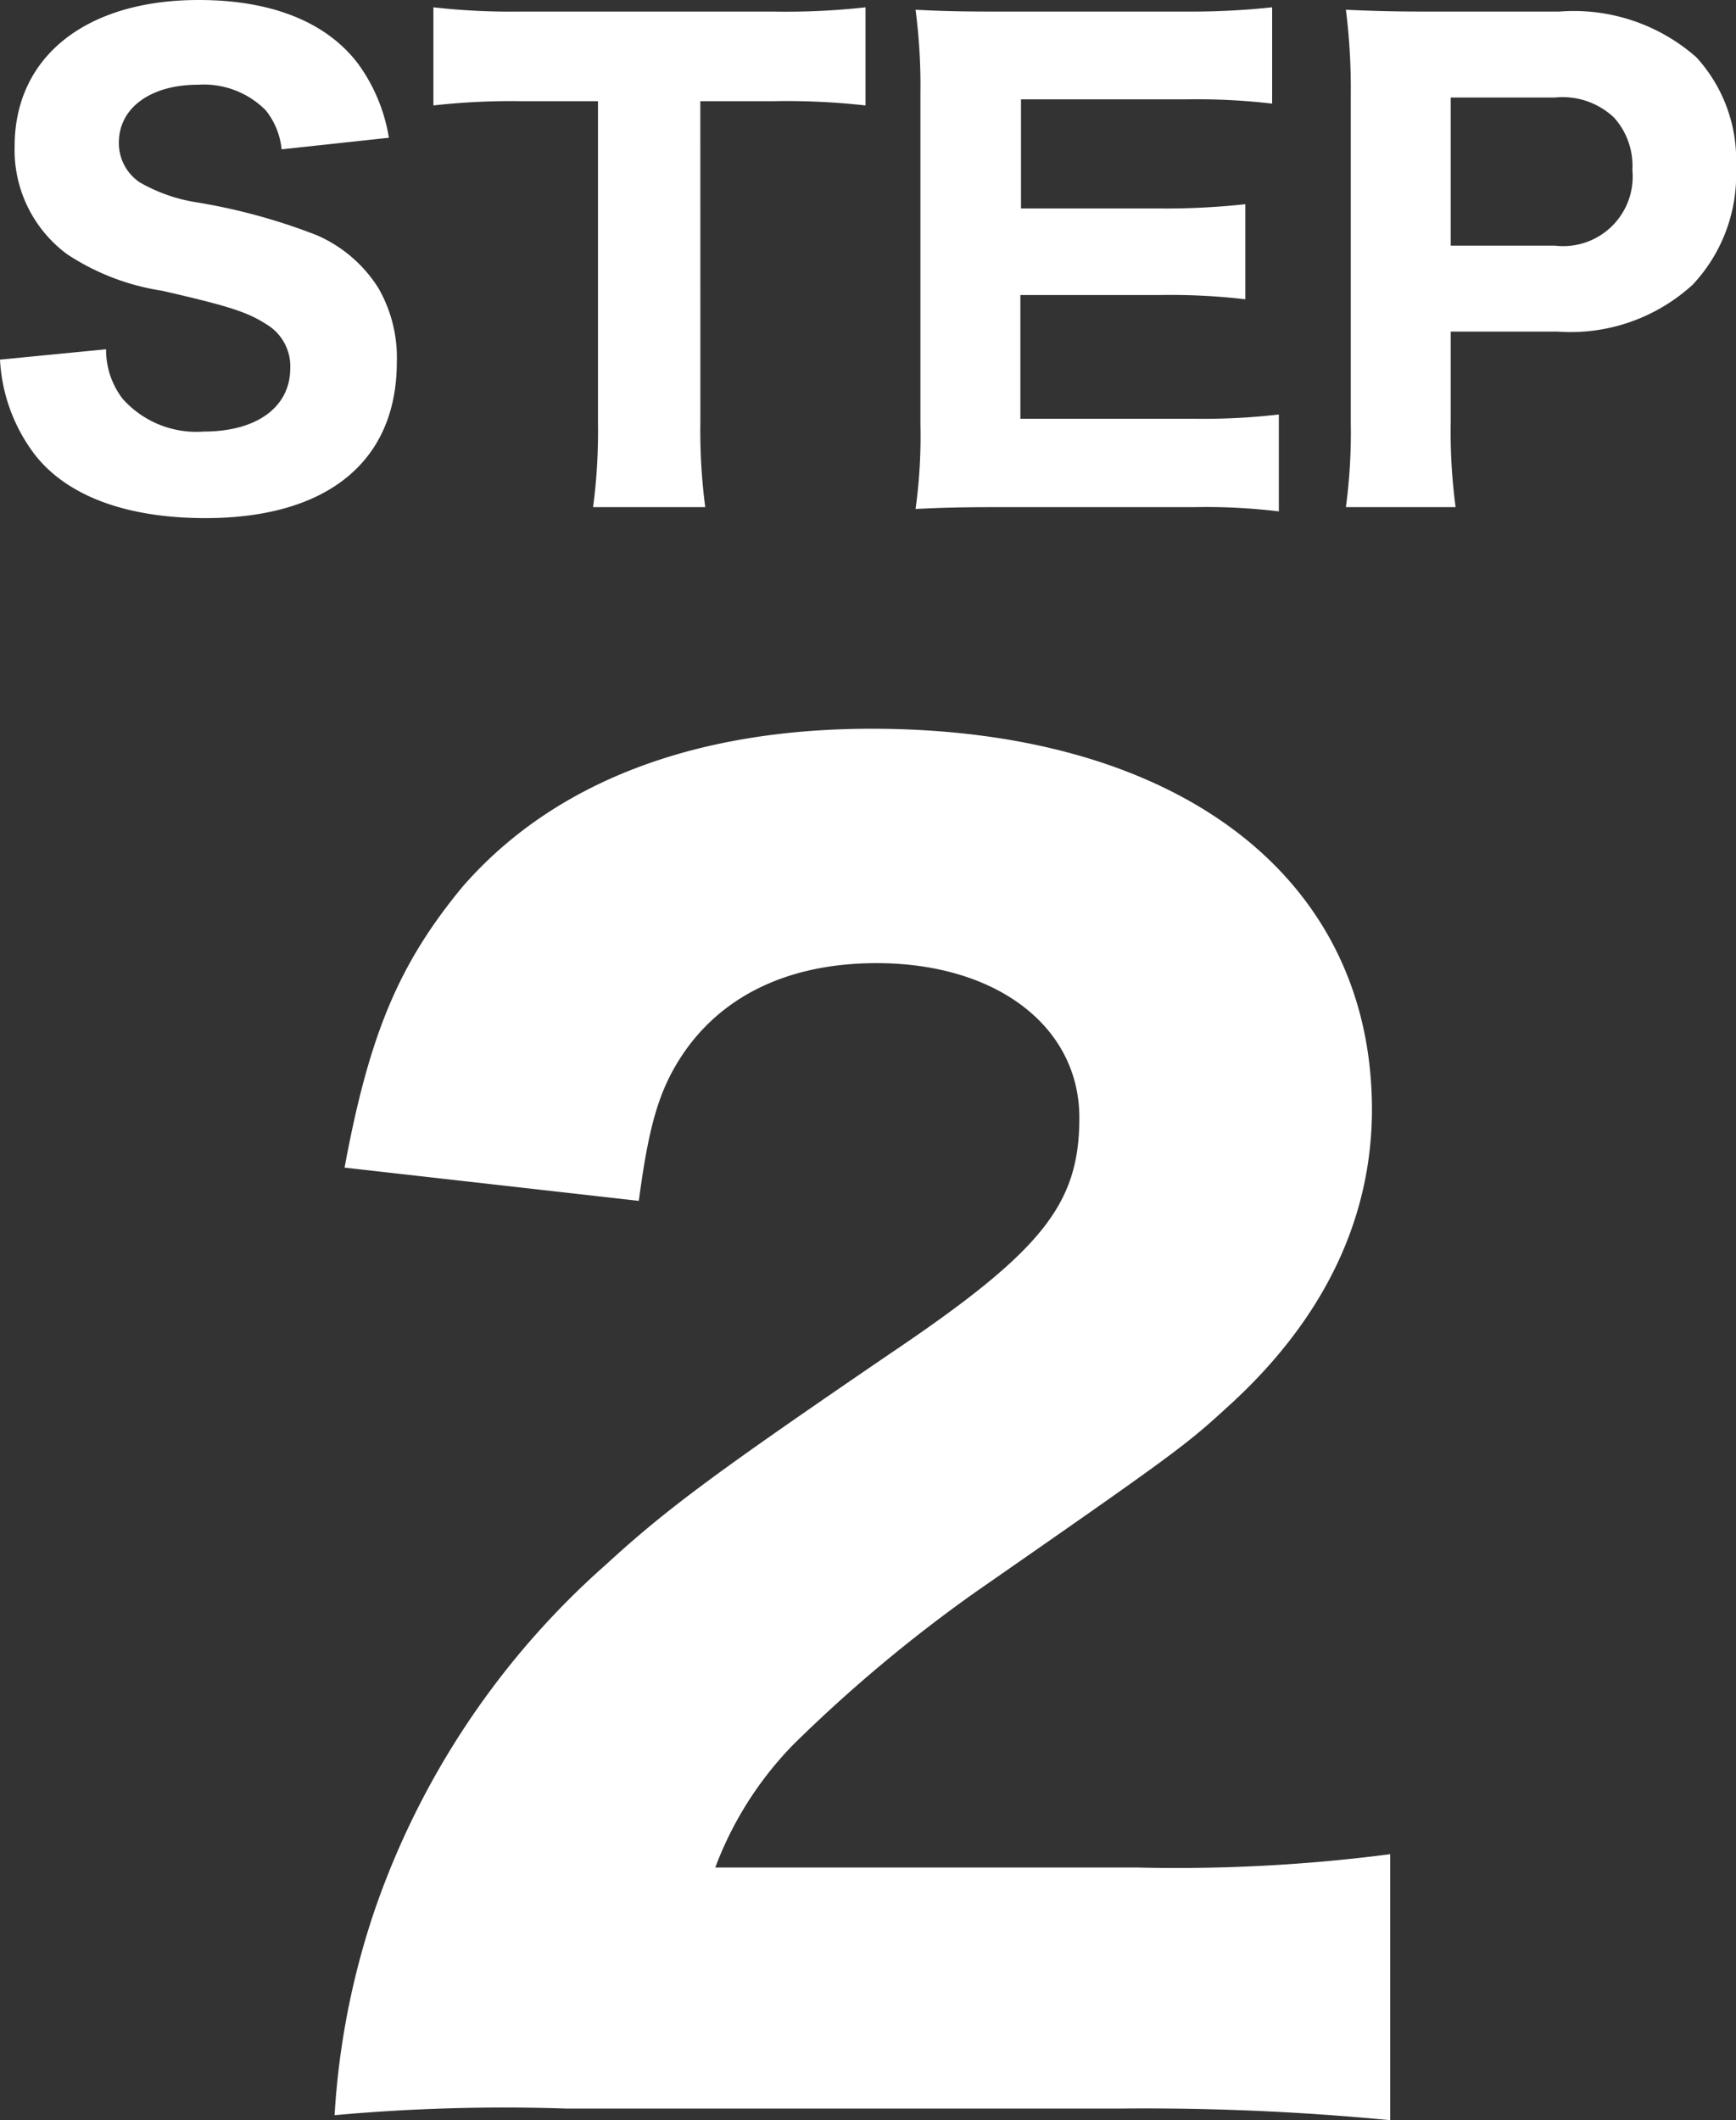
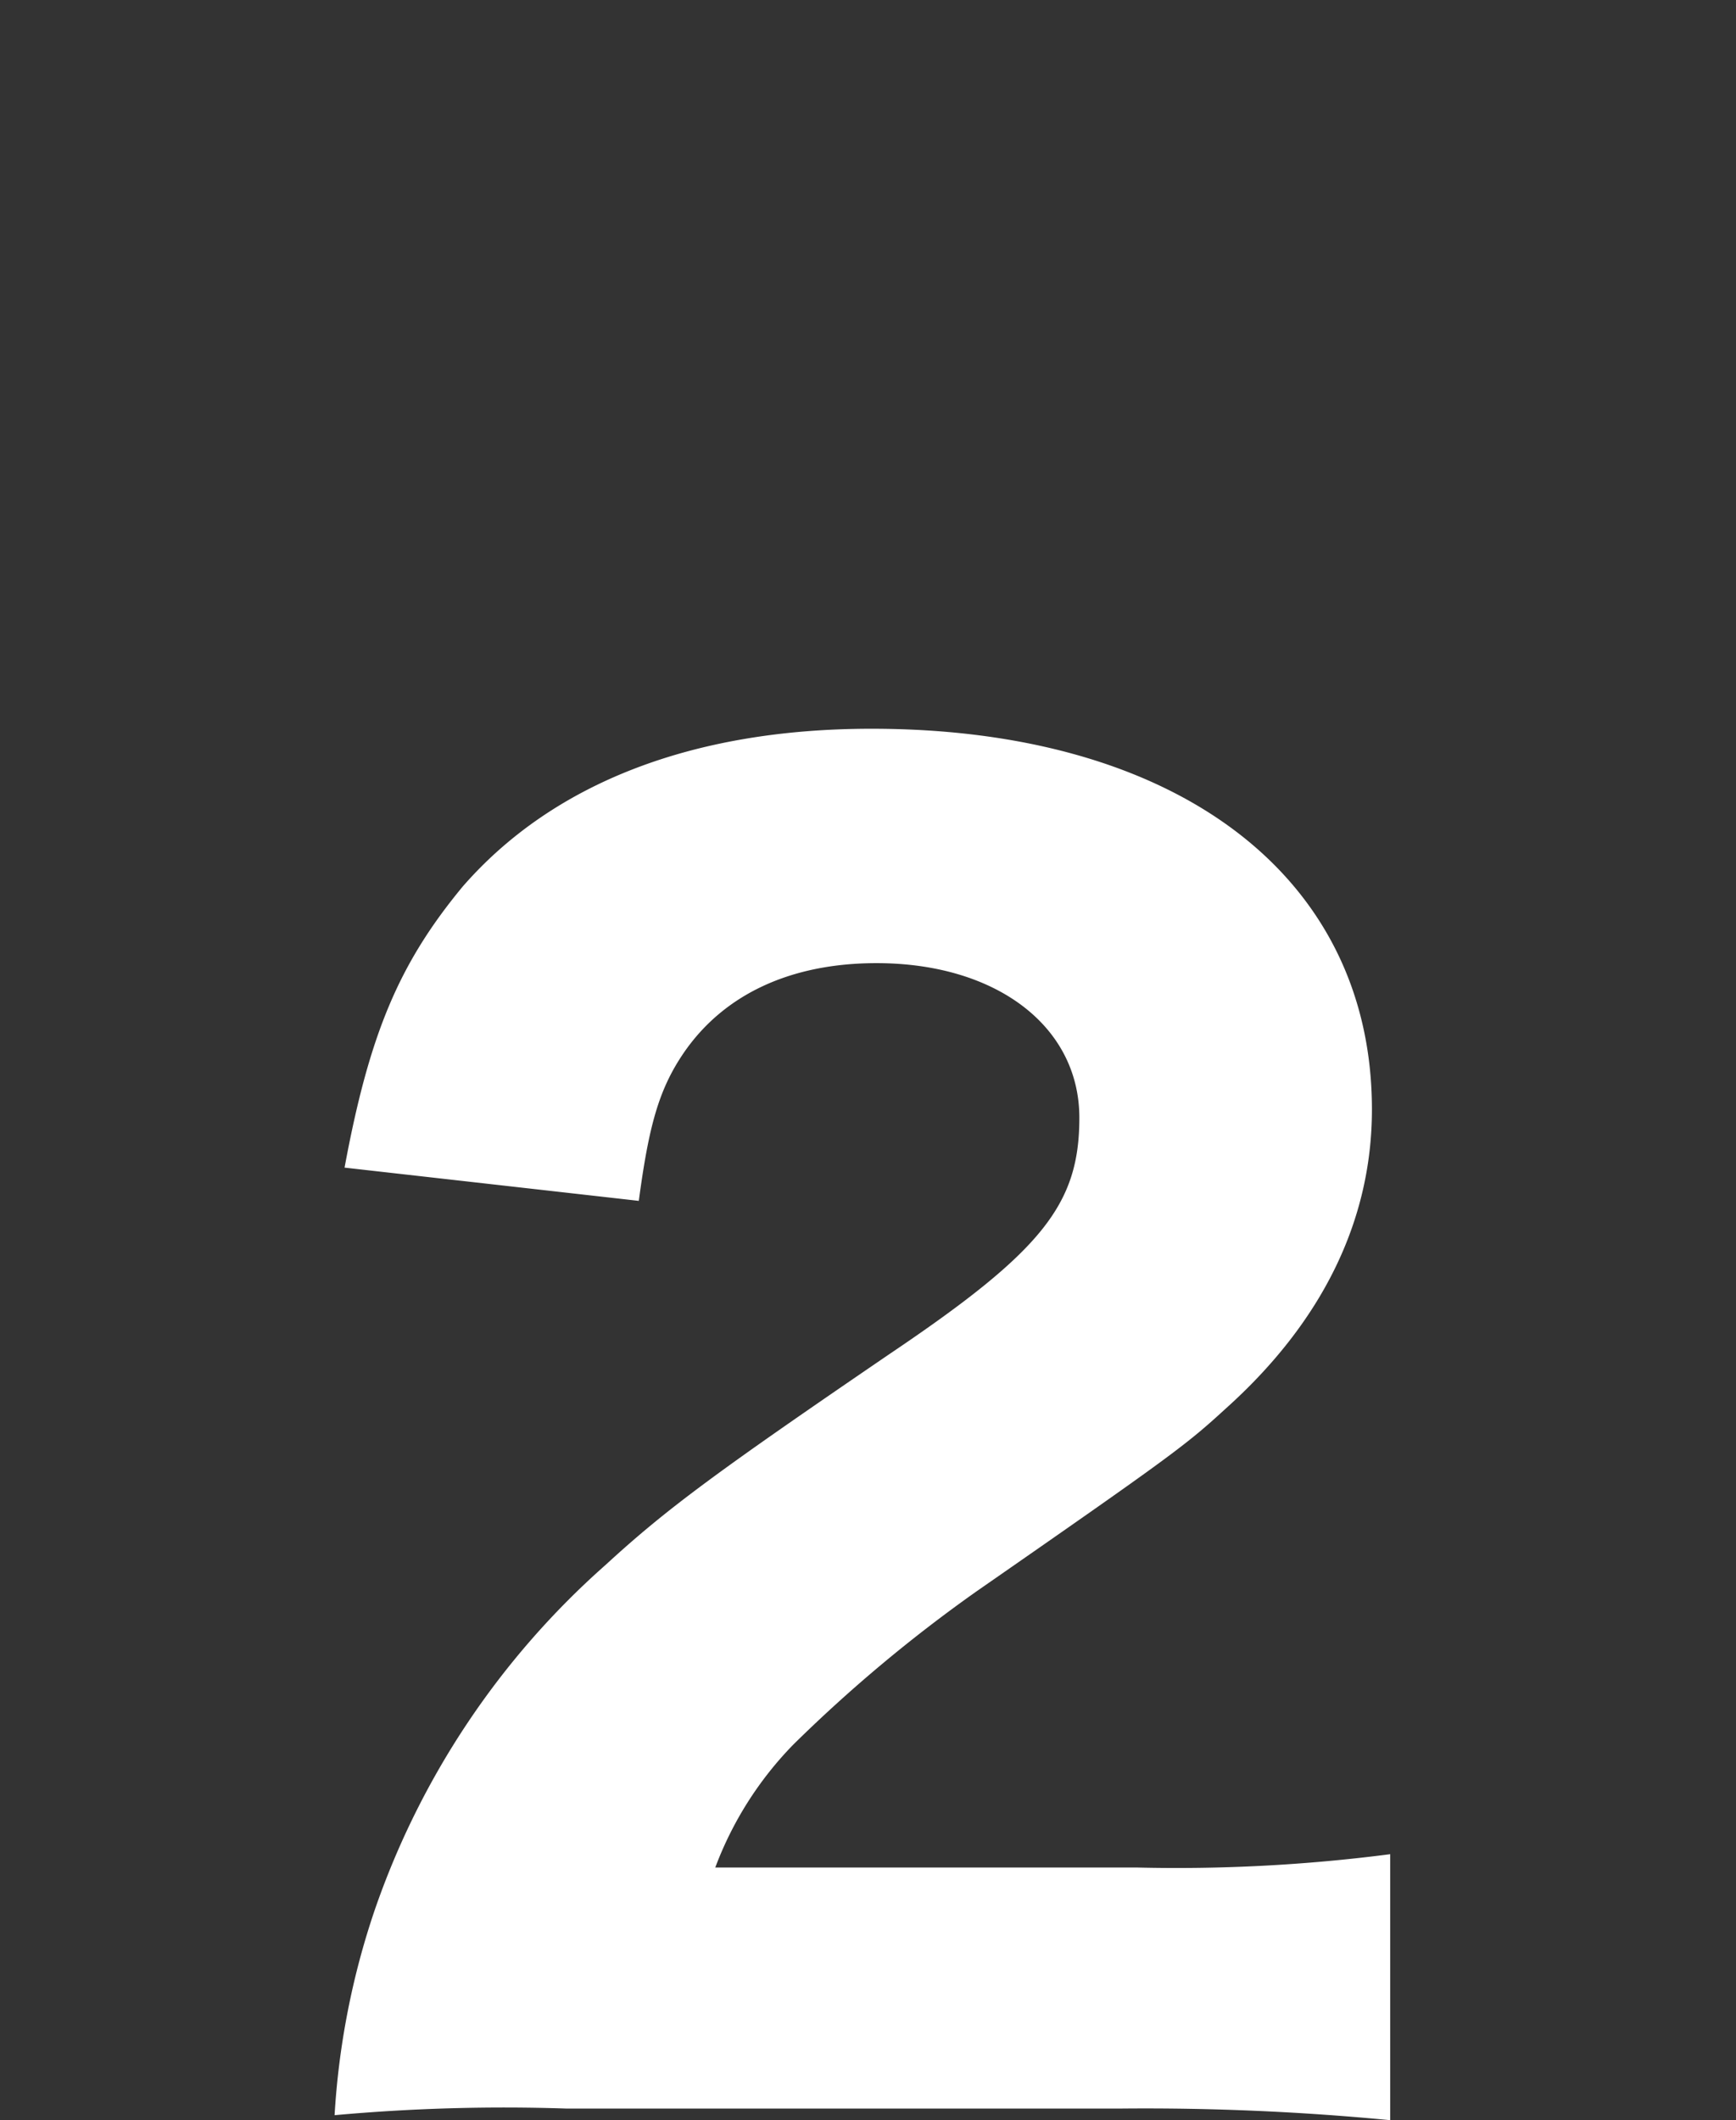
<svg xmlns="http://www.w3.org/2000/svg" width="62.656" height="76.522" viewBox="0 0 62.656 76.522">
  <rect x="0" y="0" width="62.656" height="76.522" fill="#333333" stroke="none" />
  <g transform="translate(-458.924 -4564.158)">
-     <path d="M.924-4.862A6.191,6.191,0,0,0,2.2-1.408C3.366.066,5.5.858,8.338.858c4.4,0,6.908-2.046,6.908-5.632a5.029,5.029,0,0,0-.66-2.662A4.955,4.955,0,0,0,12.364-9.35,21.45,21.45,0,0,0,8.03-10.538a5.942,5.942,0,0,1-2.068-.726,1.706,1.706,0,0,1-.748-1.43c0-1.254,1.144-2.09,2.86-2.09a3.149,3.149,0,0,1,2.442.924,2.677,2.677,0,0,1,.572,1.408l3.872-.418a6.21,6.21,0,0,0-1.122-2.684c-1.144-1.5-3.124-2.288-5.742-2.288-4.07,0-6.644,2.046-6.644,5.28A4.677,4.677,0,0,0,3.344-8.668a8.555,8.555,0,0,0,3.432,1.32c2.4.55,3.08.77,3.762,1.21A1.762,1.762,0,0,1,11.4-4.554c0,1.408-1.21,2.288-3.124,2.288A3.559,3.559,0,0,1,5.346-3.454a2.9,2.9,0,0,1-.594-1.782ZM26.2-14.19h2.64a25.481,25.481,0,0,1,3.322.154v-3.542a25.93,25.93,0,0,1-3.322.154H19.69a25.012,25.012,0,0,1-3.124-.154v3.542a24.927,24.927,0,0,1,3.146-.154h2.794V-2.618A20.963,20.963,0,0,1,22.33.462h4.048a21.156,21.156,0,0,1-.176-3.08ZM47.08-2.882a23.515,23.515,0,0,1-3.036.154H37.752V-7.194H42.79a23.138,23.138,0,0,1,3.08.154v-3.432a26.437,26.437,0,0,1-3.08.154H37.774v-3.938H43.78a23.212,23.212,0,0,1,3.058.154v-3.476a27.626,27.626,0,0,1-3.058.154H36.96c-1.518,0-2.09-.022-2.992-.066a20.981,20.981,0,0,1,.176,3.014V-2.53A19.01,19.01,0,0,1,33.968.528c.9-.044,1.518-.066,3.014-.066h7.04A21.721,21.721,0,0,1,47.08.616ZM53.46.462a20.584,20.584,0,0,1-.176-3.08V-5.874h3.85a6.53,6.53,0,0,0,4.884-1.694,5.8,5.8,0,0,0,1.562-4.246,5.484,5.484,0,0,0-1.43-3.96,6.688,6.688,0,0,0-4.95-1.65H52.514c-1.3,0-2.024-.022-3.014-.066a22.424,22.424,0,0,1,.176,3.014v11.9A20.145,20.145,0,0,1,49.5.462Zm-.176-9.438v-5.346h3.762a2.7,2.7,0,0,1,2.134.726,2.607,2.607,0,0,1,.66,1.892,2.509,2.509,0,0,1-2.794,2.728Z" transform="translate(458 4582)" fill="#fff" />
    <path d="M31.44,1.26a92.376,92.376,0,0,1,9.66.42v-9.6a59.886,59.886,0,0,1-9.18.48H16.74a12.741,12.741,0,0,1,2.82-4.44,52.992,52.992,0,0,1,6.6-5.52c7.08-4.92,7.56-5.28,9-6.6,3.48-3.12,5.28-6.78,5.28-10.8,0-8.4-7.02-13.74-18.06-13.74-6.48,0-11.52,1.98-14.76,5.7C5.34-40.08,4.26-37.56,3.36-32.7l10.62,1.2c.36-2.7.72-4.02,1.62-5.34,1.44-2.1,3.84-3.24,6.96-3.24,4.32,0,7.32,2.28,7.32,5.58,0,3.12-1.32,4.8-6.84,8.52C16.8-21.72,15-20.4,12.78-18.36A29.409,29.409,0,0,0,4.44-5.88,28.172,28.172,0,0,0,3,1.5a67.734,67.734,0,0,1,8.34-.24Z" transform="translate(468 4639)" fill="#fff" />
  </g>
</svg>